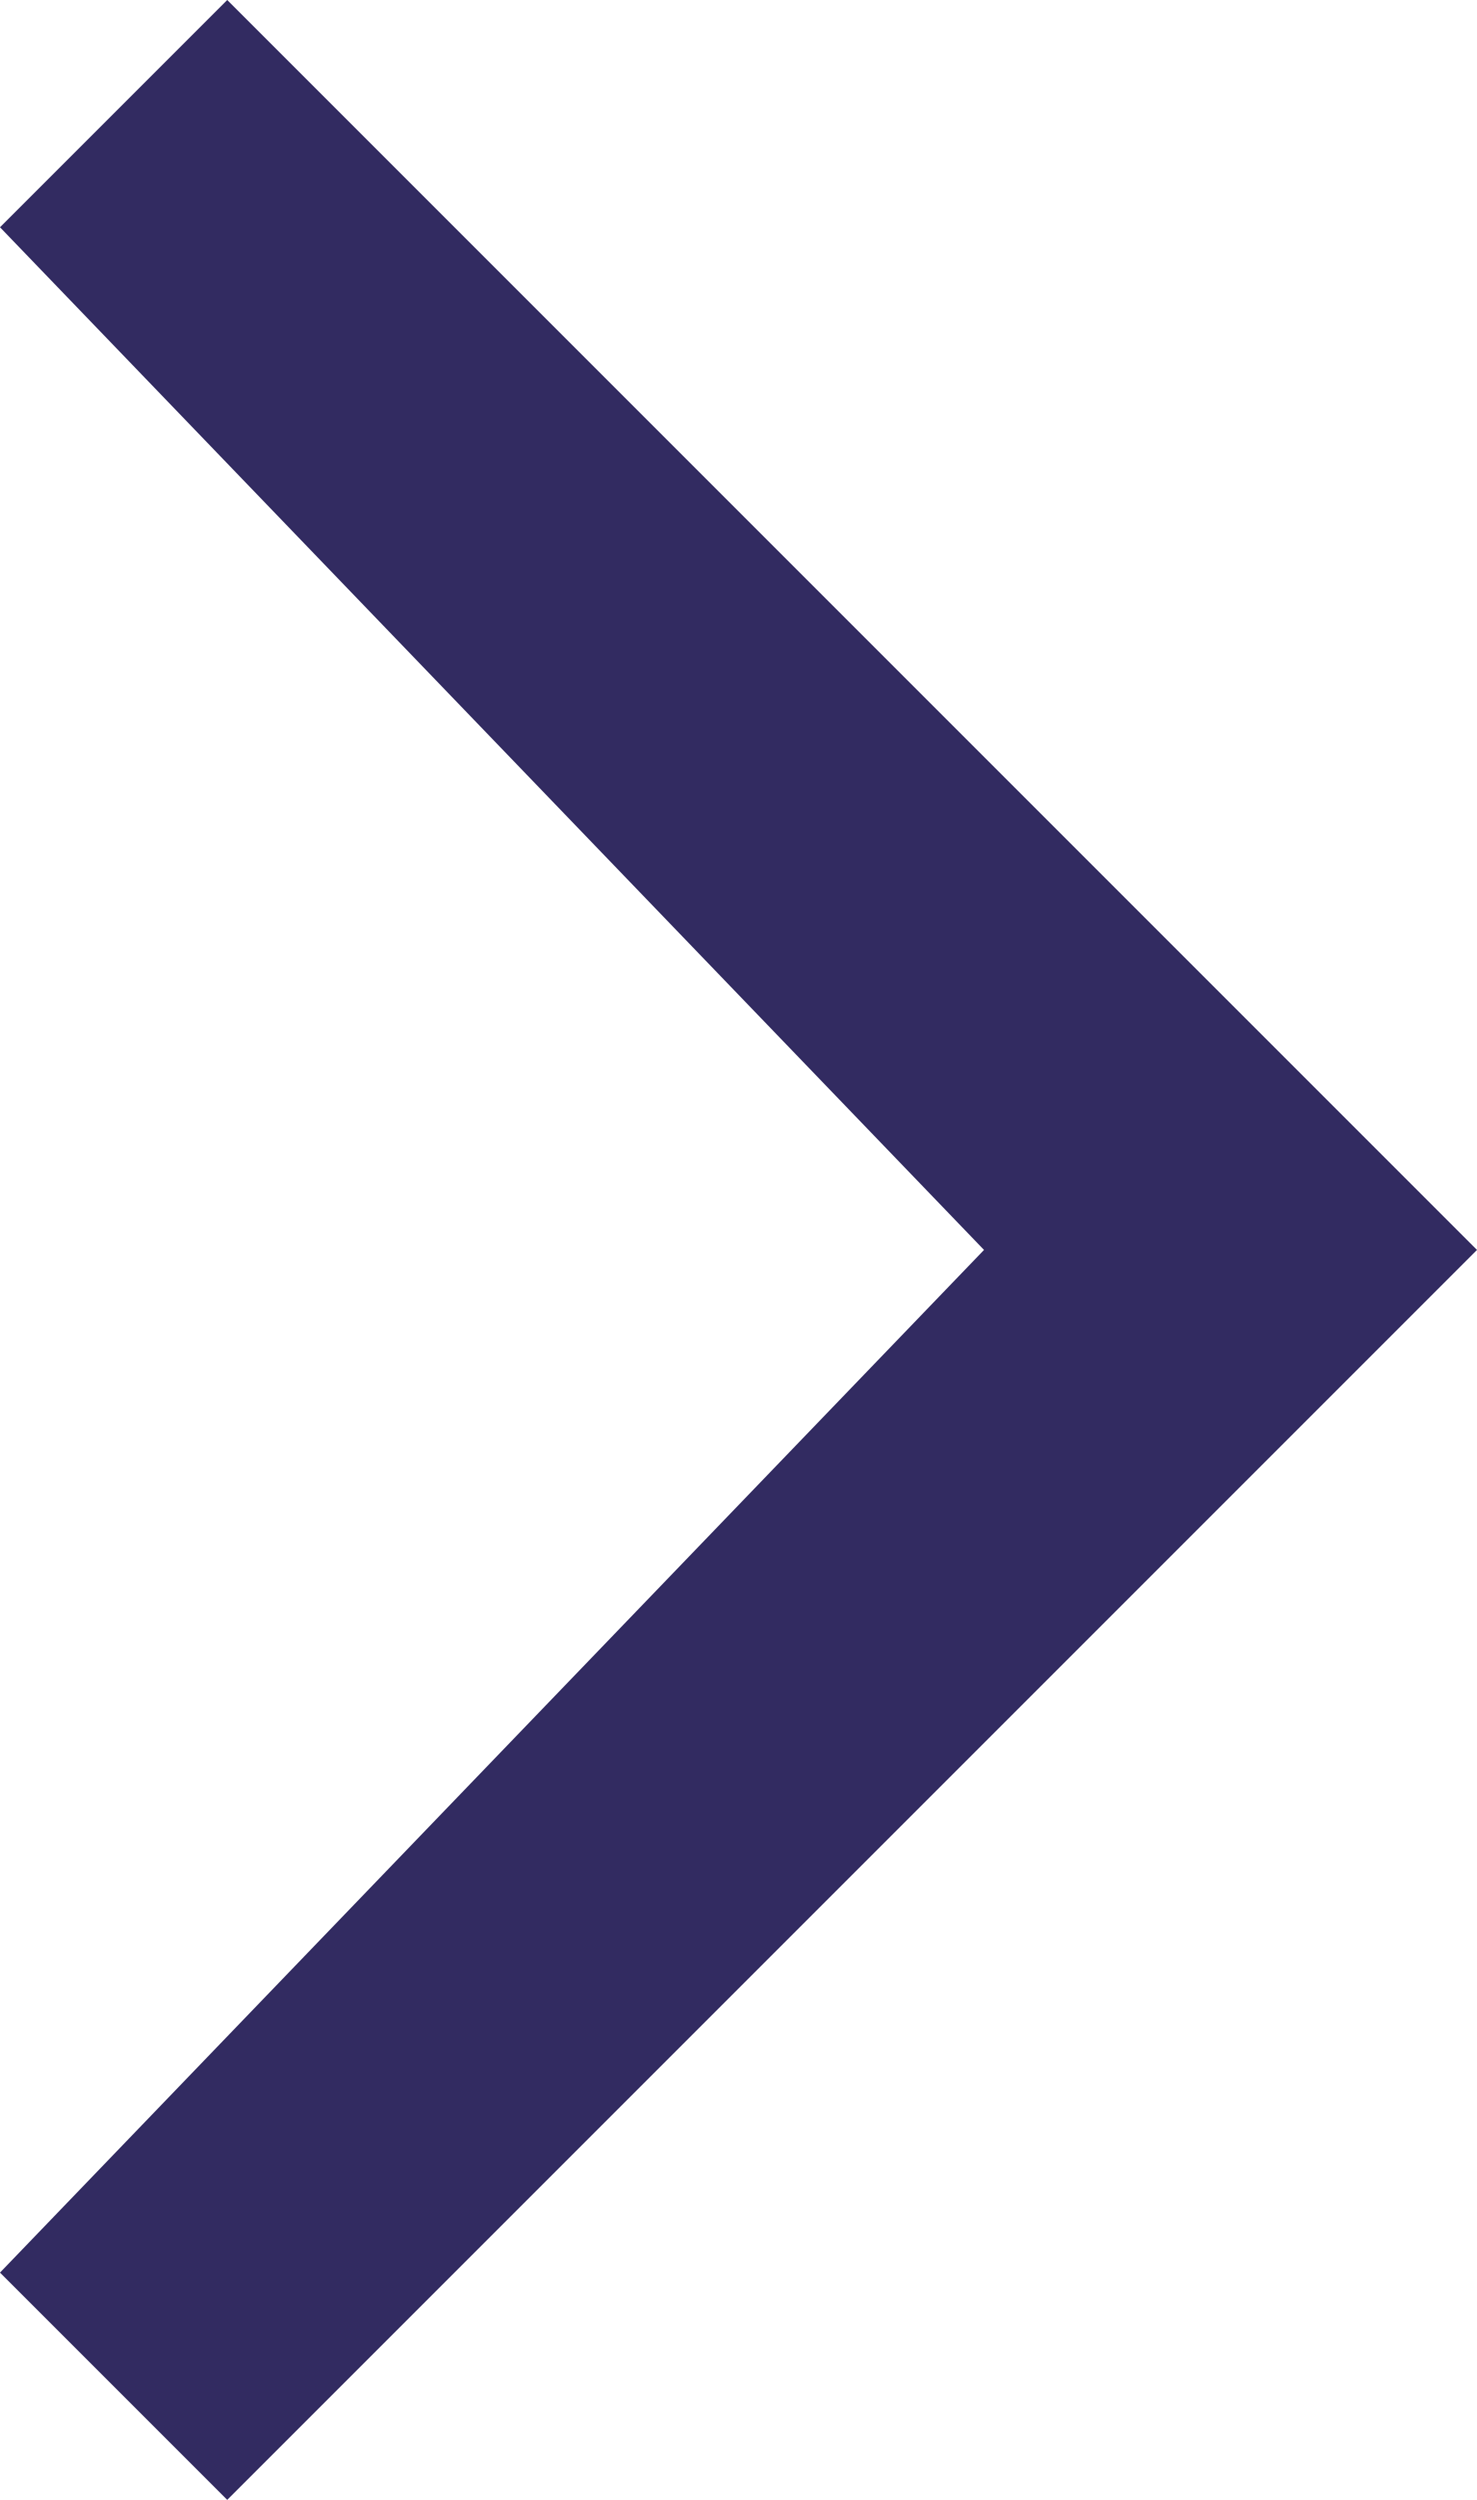
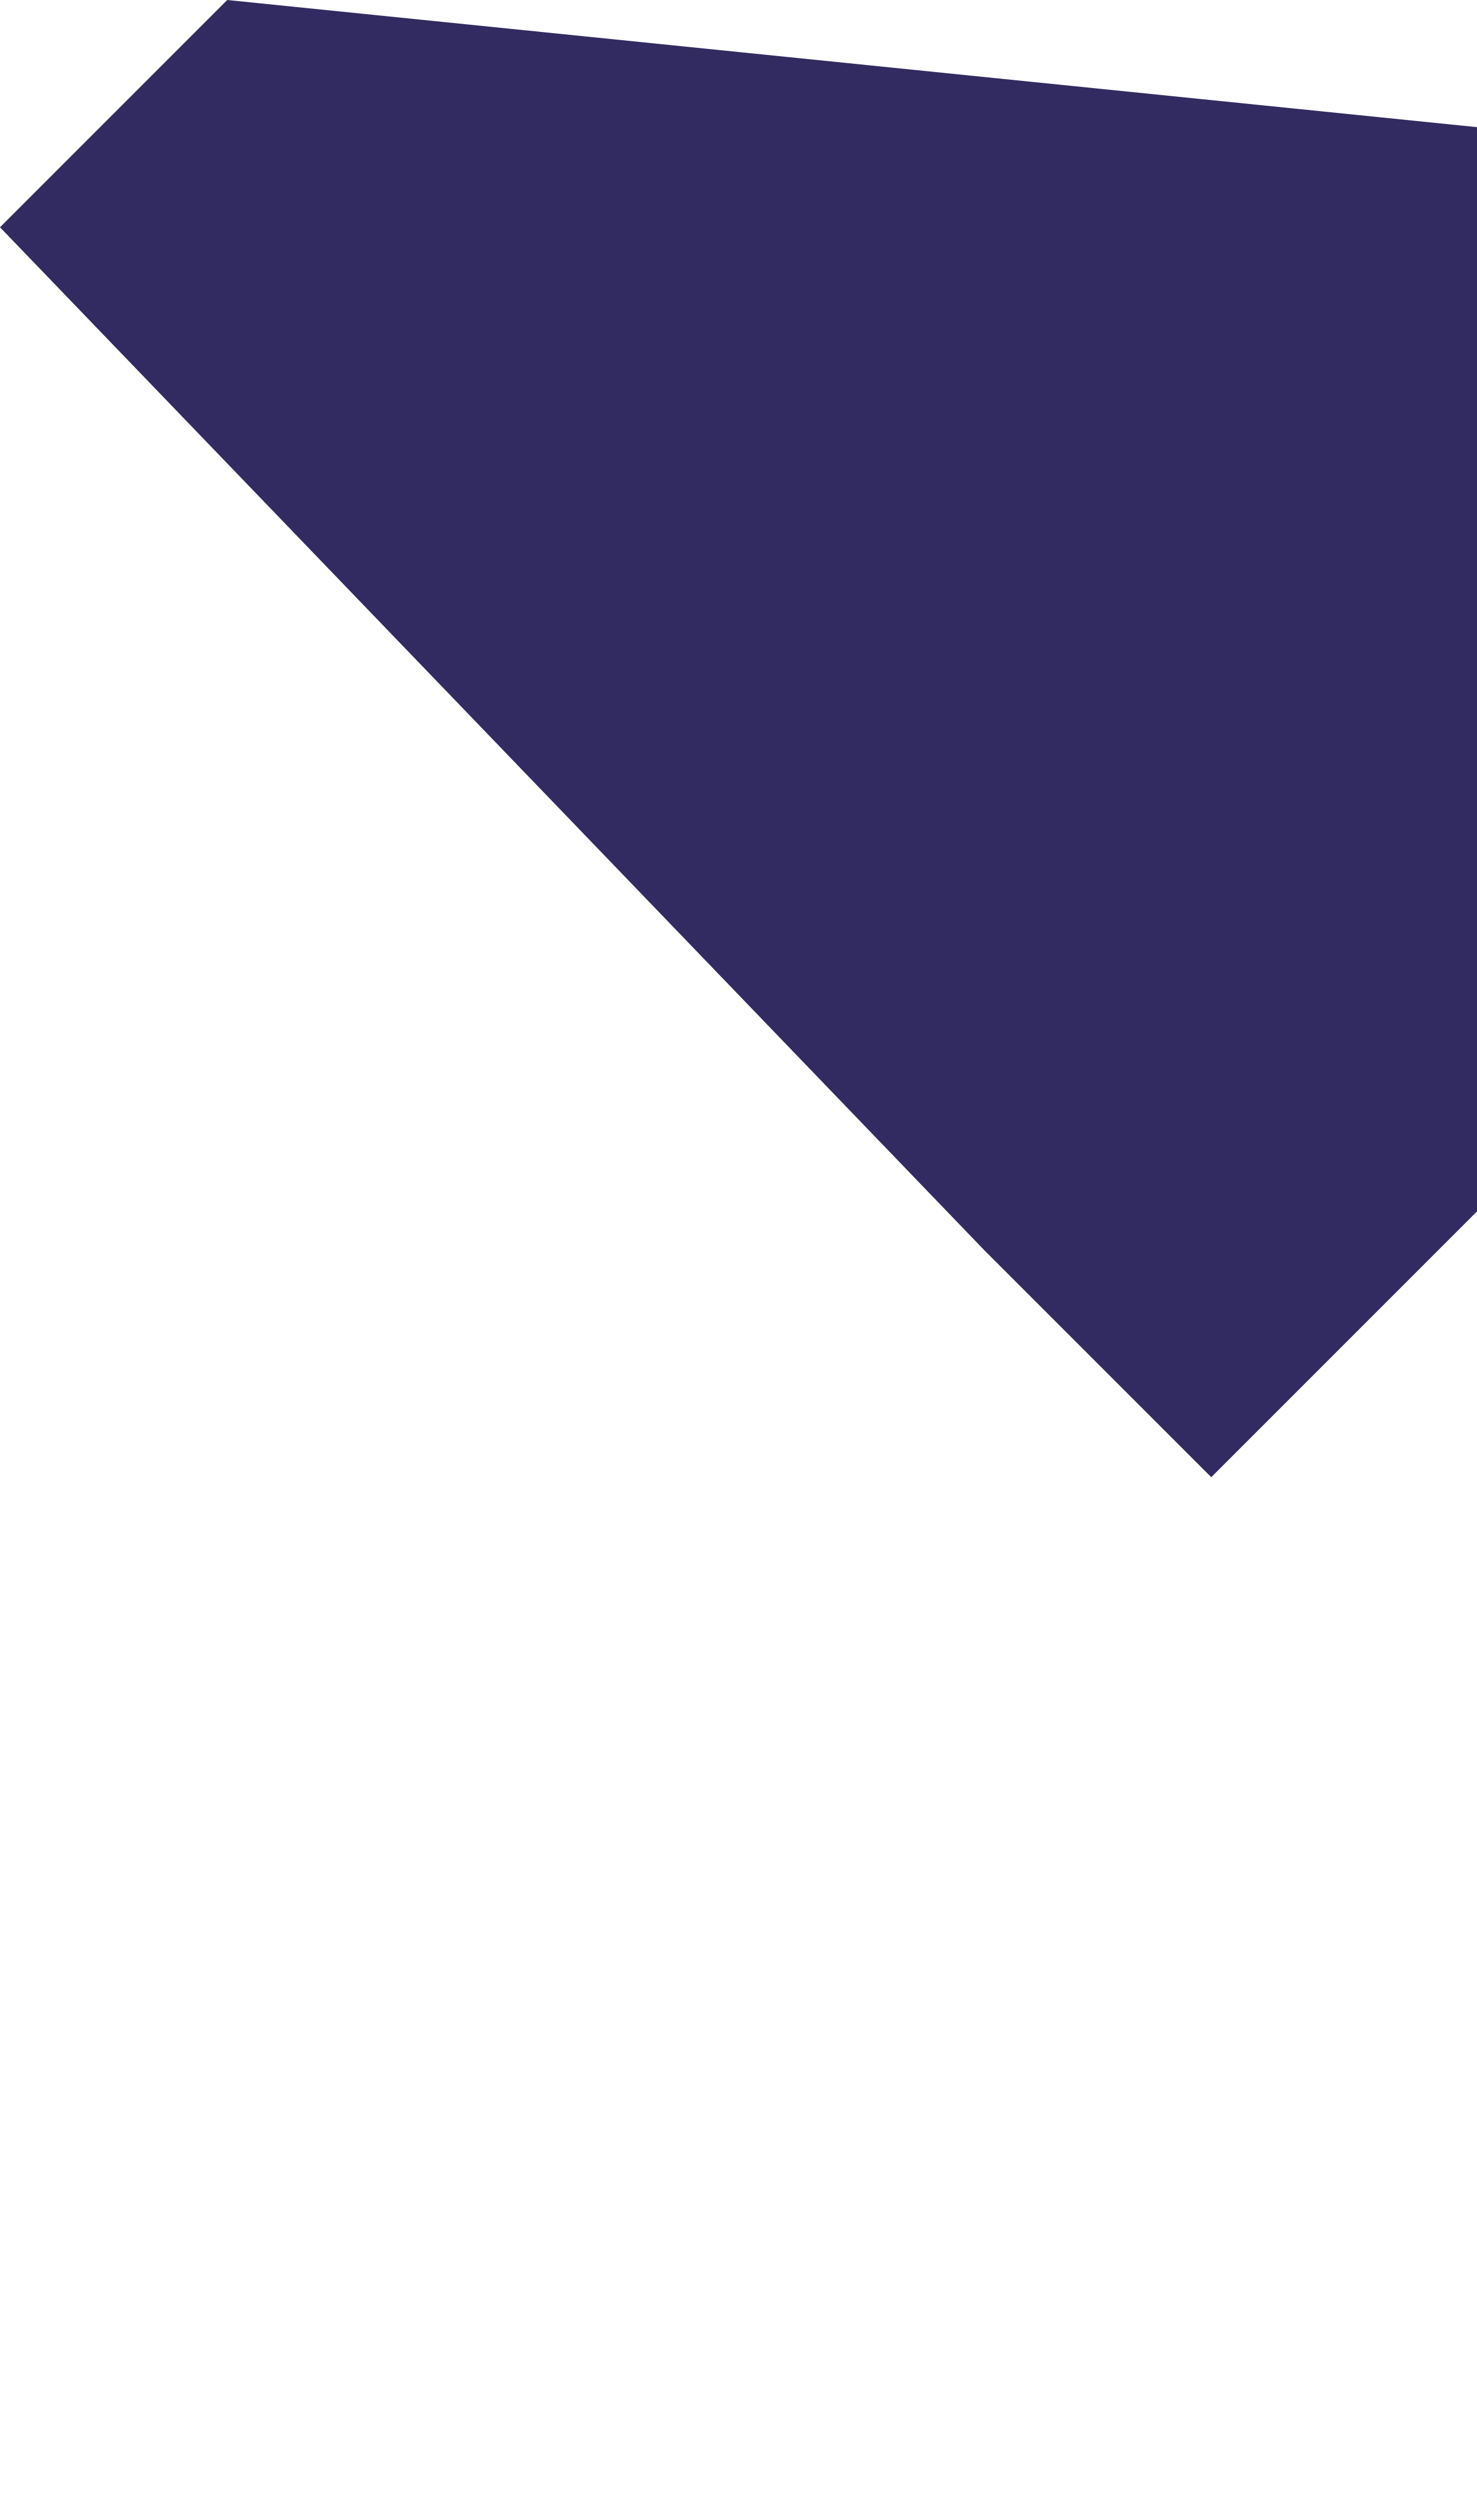
<svg xmlns="http://www.w3.org/2000/svg" width="5.33" height="9.021" viewBox="0 0 5.33 9.021">
  <g>
-     <path fill="#322b61" d="M.82 0L0 .82l3.551 3.69L0 8.2l.82.82 4.51-4.51z" transform="rotate(-90 4.51 4.51) rotate(90 4.51 4.51)" />
+     <path fill="#322b61" d="M.82 0L0 .82l3.551 3.69l.82.82 4.51-4.51z" transform="rotate(-90 4.51 4.51) rotate(90 4.51 4.51)" />
  </g>
</svg>